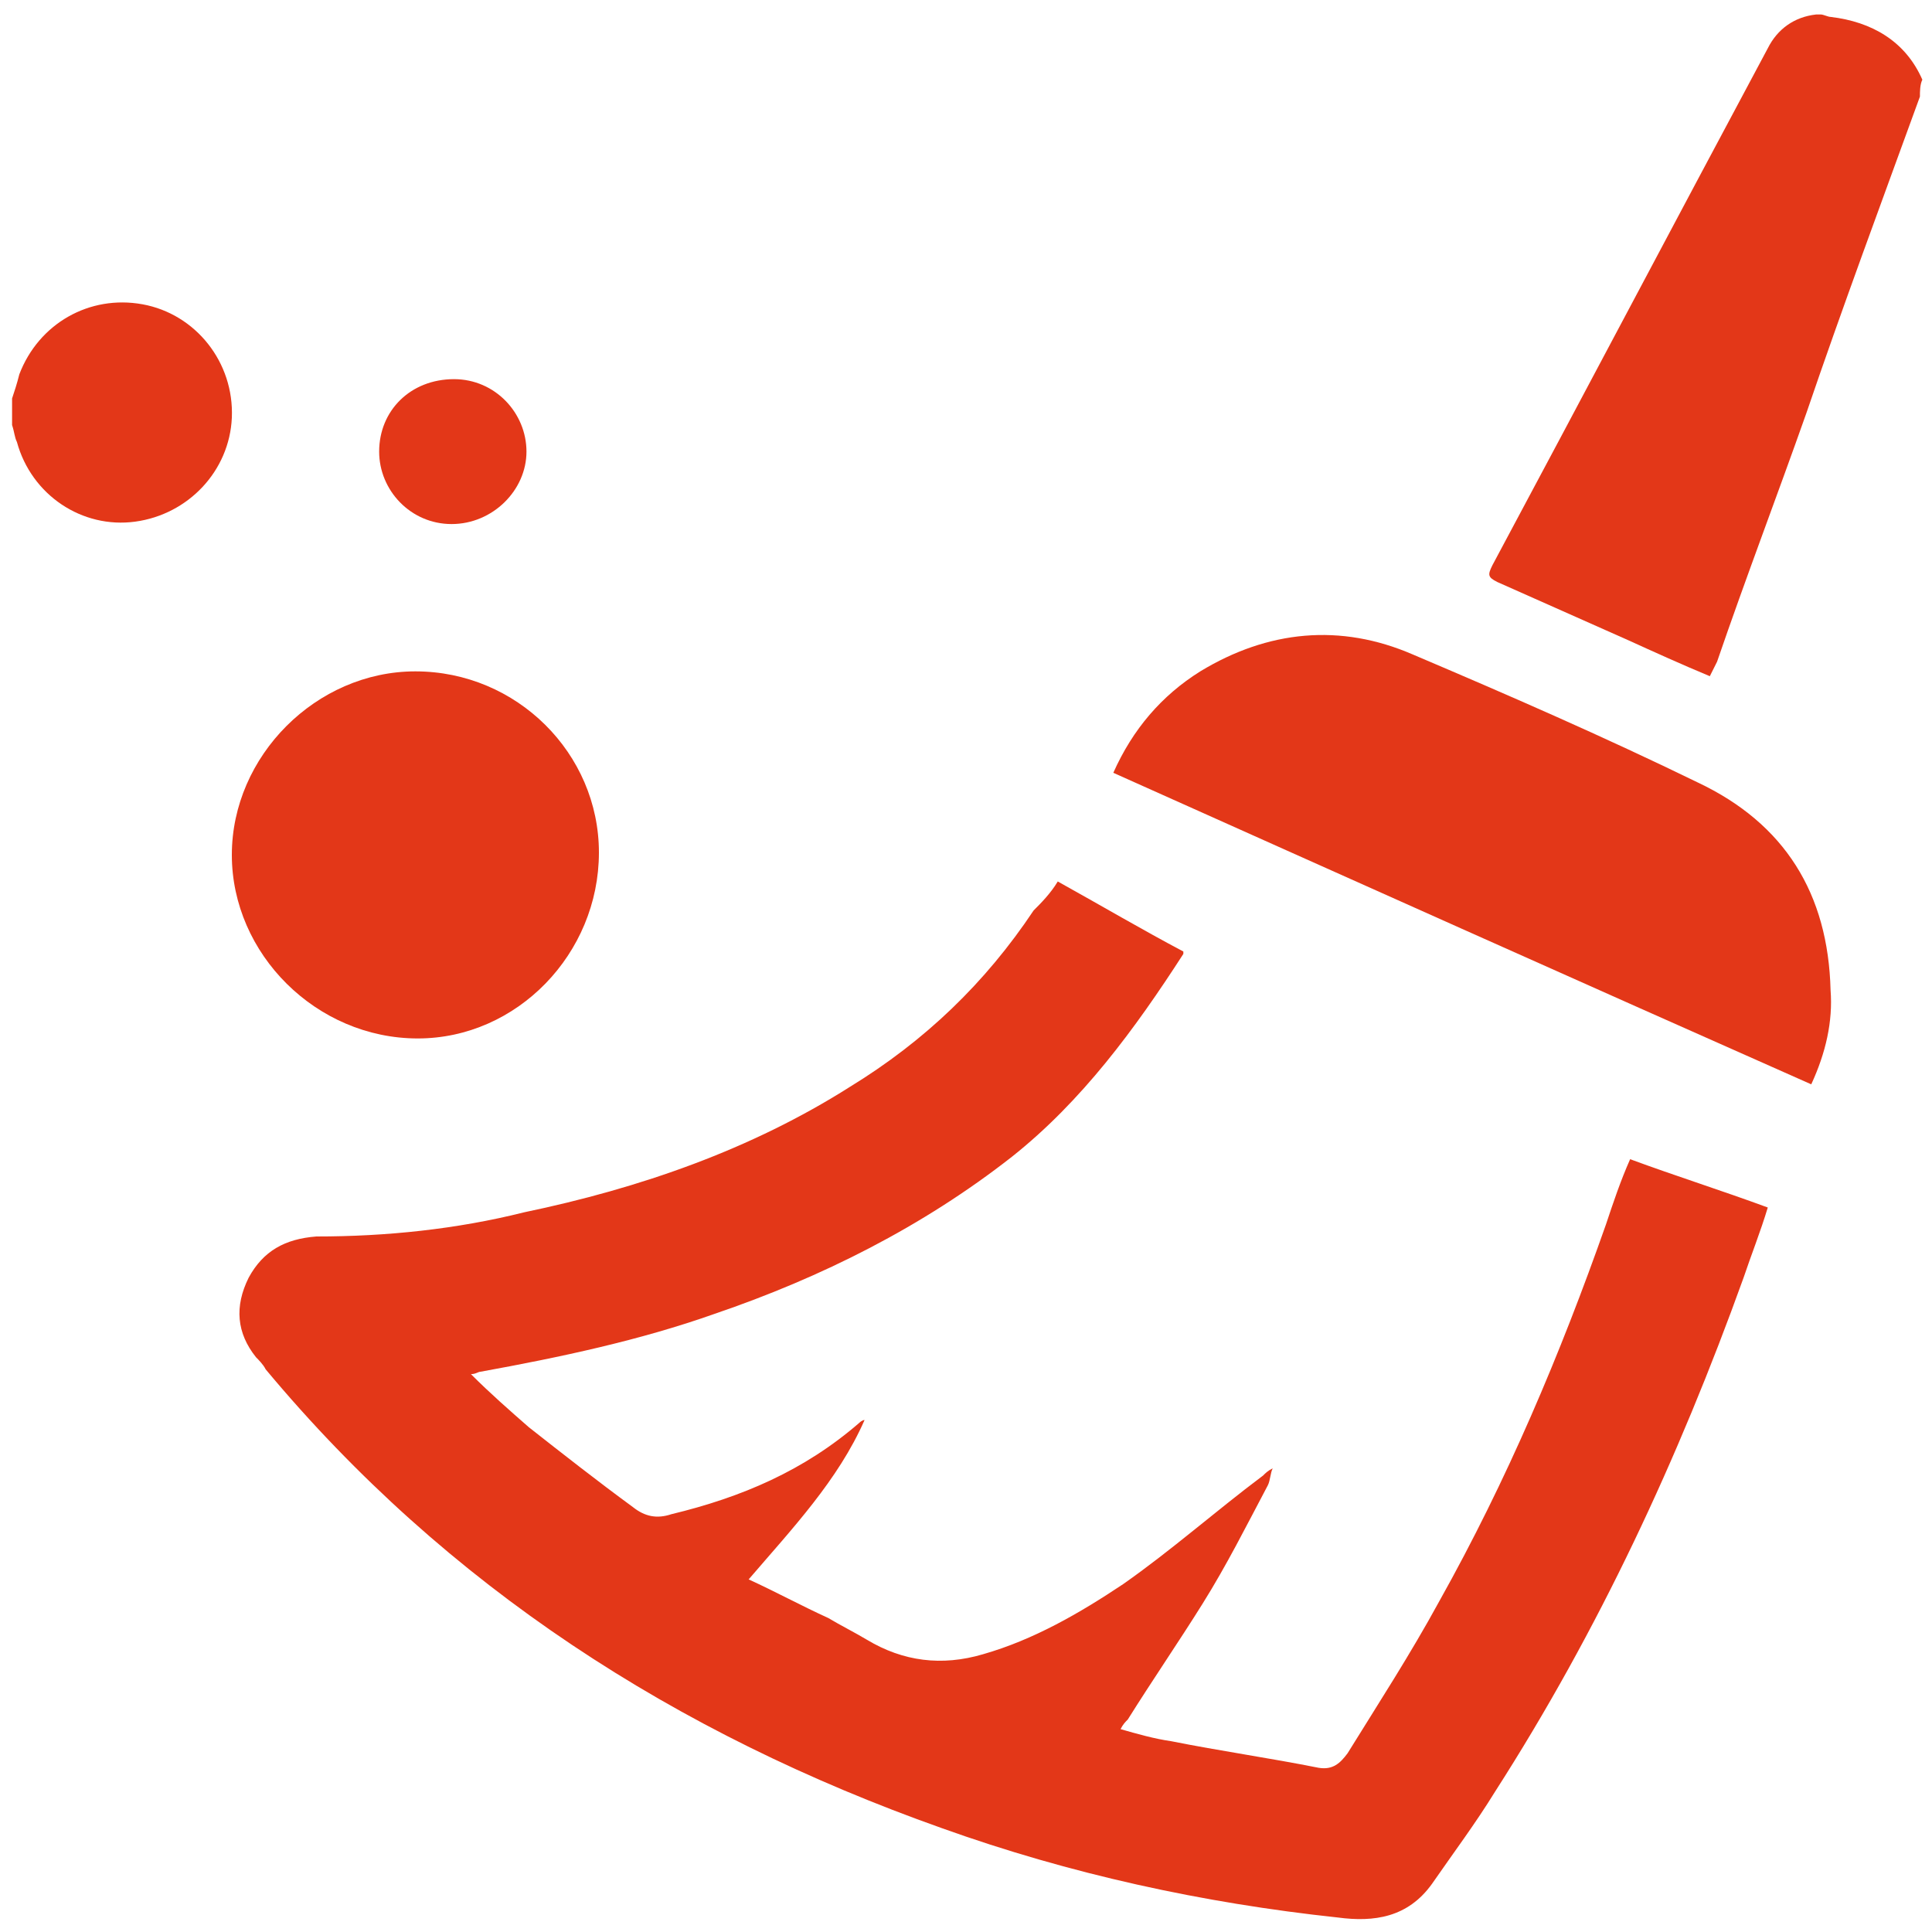
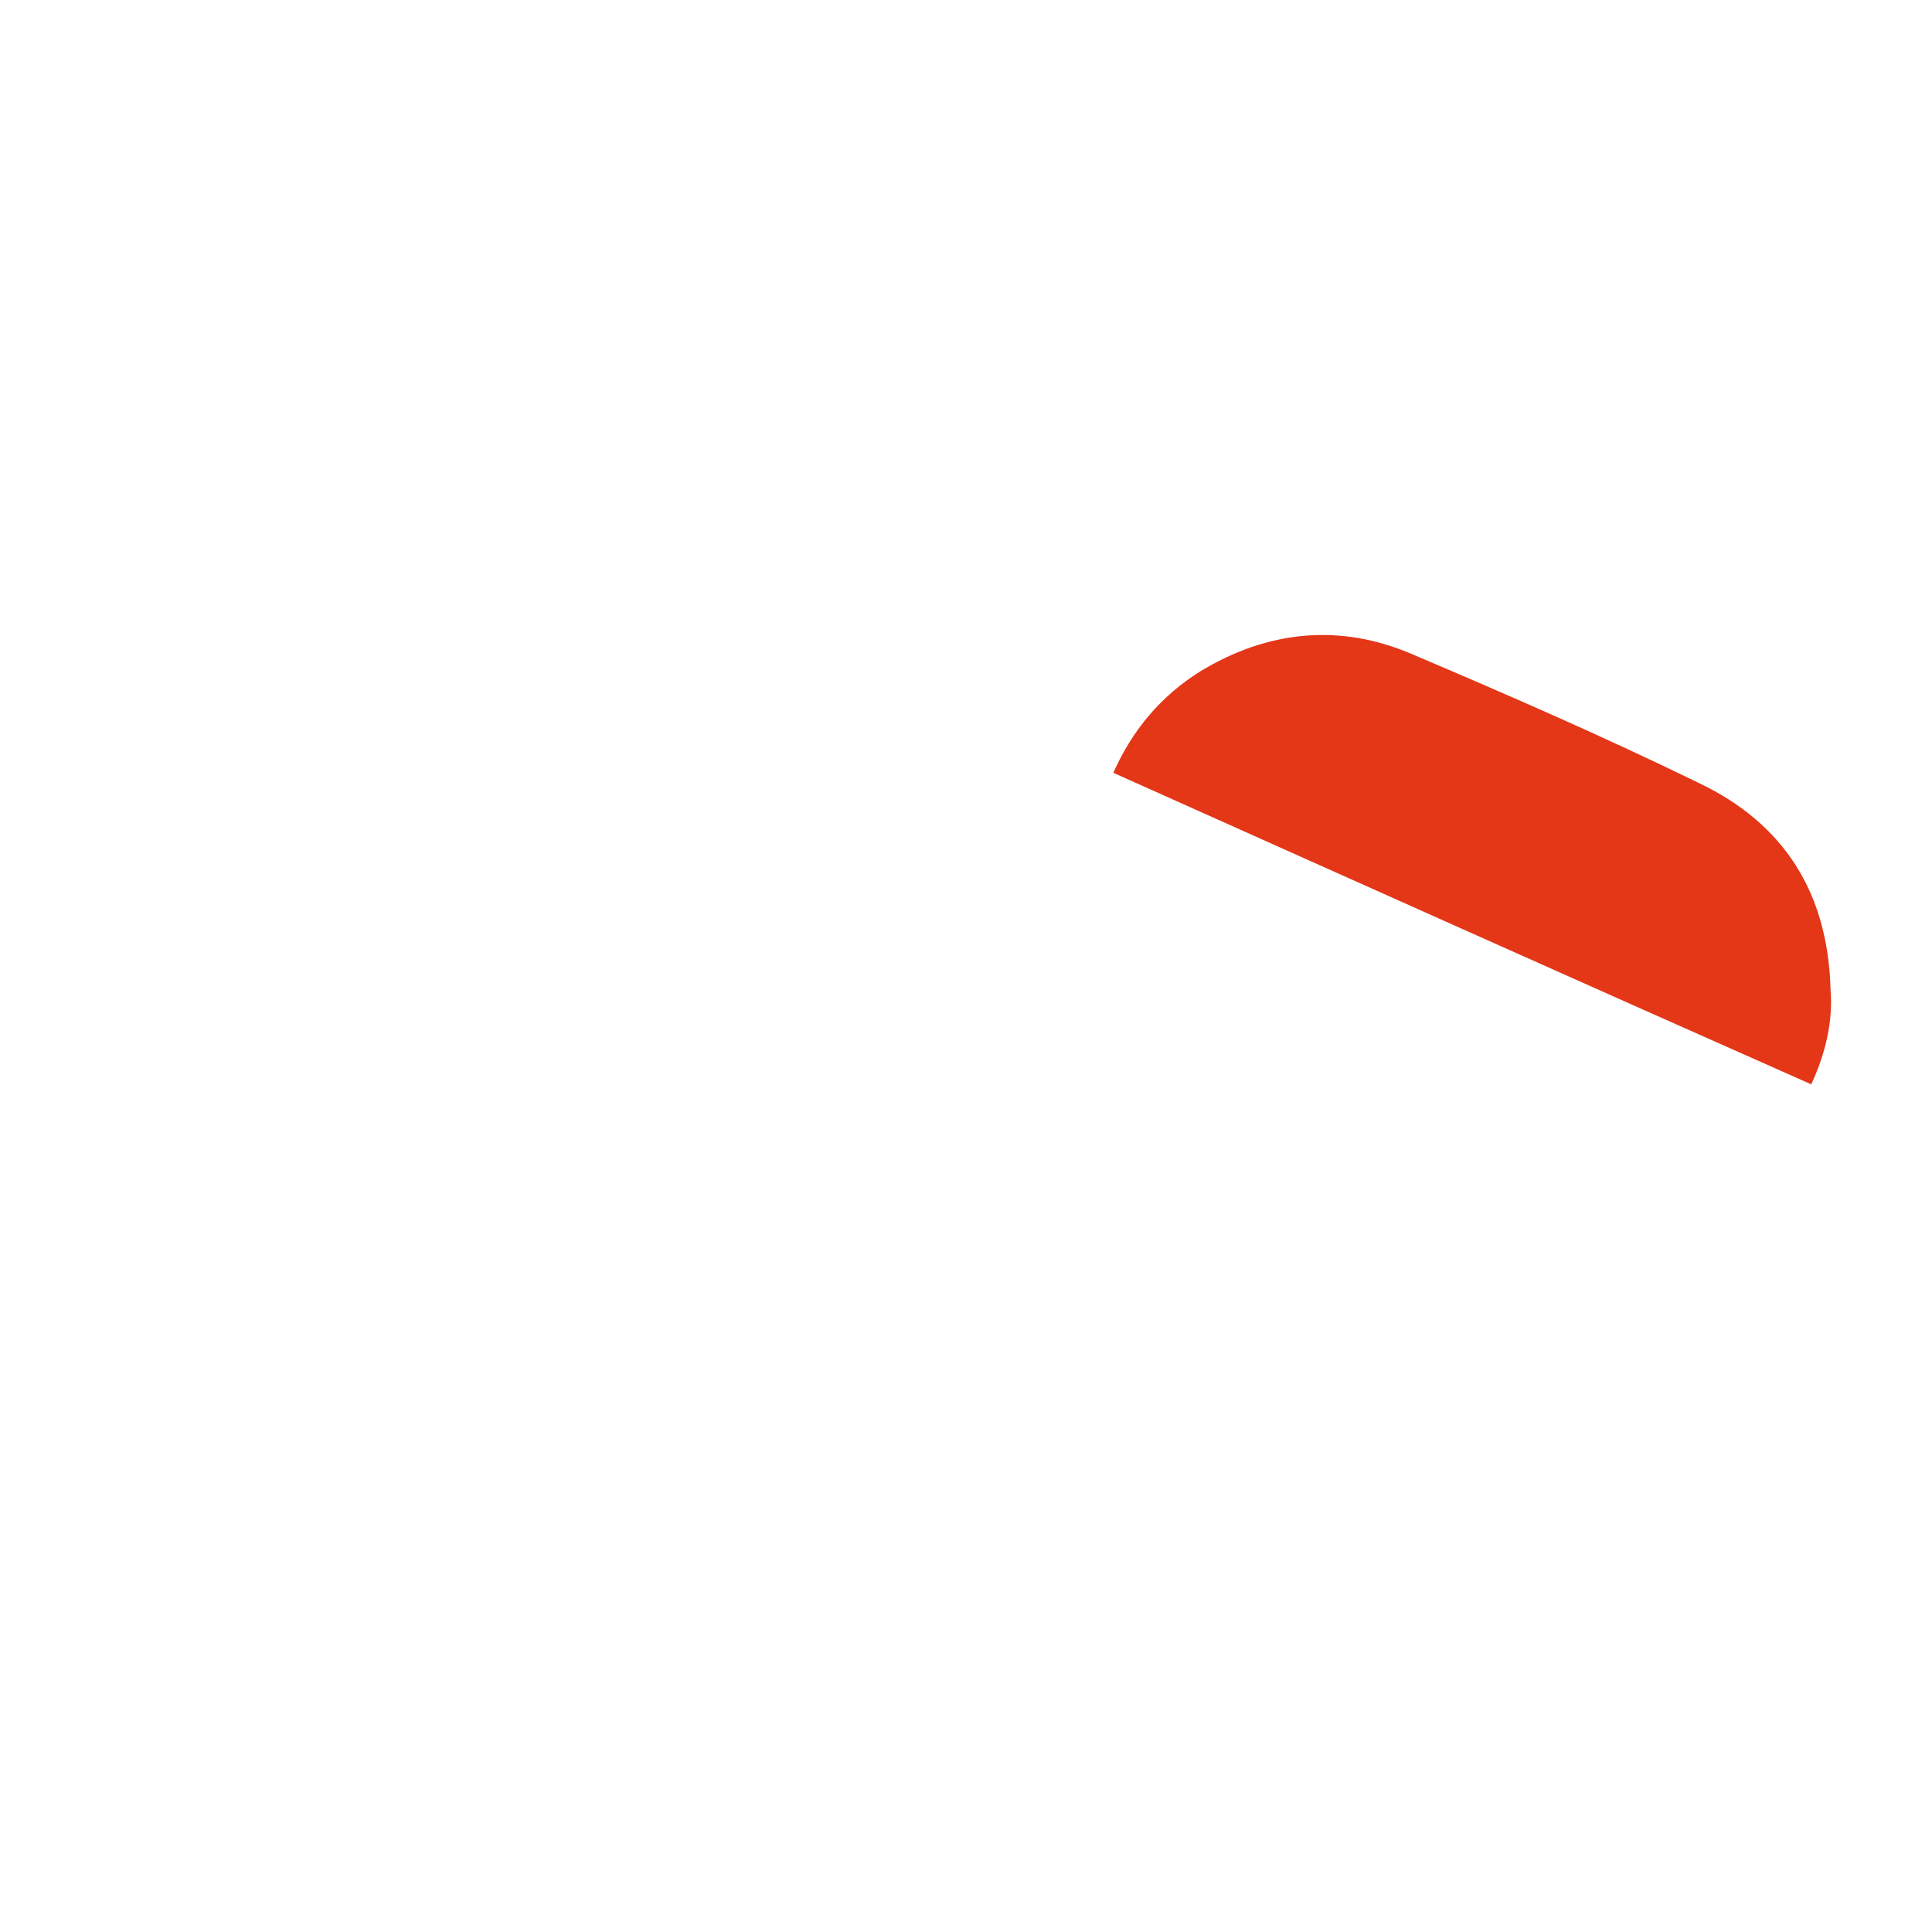
<svg xmlns="http://www.w3.org/2000/svg" version="1.1" id="Capa_1" x="0px" y="0px" viewBox="0 0 80 80" style="enable-background:new 0 0 80 80;" xml:space="preserve">
  <style type="text/css">
	.st0{fill:#E33718;}
</style>
  <g id="SEgOsa_00000114040069444338878860000001454079354529129896_">
    <g>
      <g>
-         <path class="st0" d="M79.5,4c-1.6,4.4-3.2,8.7-4.7,13.1c-1.2,3.4-2.5,6.8-3.7,10.3c-0.1,0.2-0.2,0.4-0.3,0.6     c-1.2-0.5-2.3-1-3.4-1.5c-1.8-0.8-3.6-1.6-5.4-2.4c-0.4-0.2-0.4-0.3-0.2-0.7C65.6,16.3,69.4,9.1,73.2,2c0.4-0.8,1.1-1.3,2-1.4     c0.1,0,0.1,0,0.2,0s0.3,0.1,0.4,0.1c1.7,0.2,3.1,1,3.8,2.6C79.5,3.5,79.5,3.8,79.5,4z" />
-         <path class="st0" d="M0.5,16.5c0.1-0.3,0.2-0.6,0.3-1c0.8-2.1,2.9-3.3,5.1-2.9C8.1,13,9.7,15,9.6,17.3c-0.1,2.2-1.8,4-4,4.3     s-4.3-1.1-4.9-3.3c-0.1-0.2-0.1-0.4-0.2-0.7C0.5,17.3,0.5,16.9,0.5,16.5z" />
-         <path class="st0" d="M43.8,36.5c1.8,1,3.5,2,5.2,2.9c0,0.1,0,0.1,0,0.1c-2,3.1-4.2,6.1-7.1,8.4c-3.7,2.9-7.9,5-12.3,6.5     c-3.1,1.1-6.4,1.8-9.7,2.4c-0.1,0-0.2,0.1-0.4,0.1c0.8,0.8,1.6,1.5,2.4,2.2c1.4,1.1,2.8,2.2,4.3,3.3c0.5,0.4,1,0.5,1.6,0.3     c2.9-0.7,5.5-1.8,7.8-3.8c0,0,0.1-0.1,0.2-0.1c-1.1,2.5-3,4.5-4.8,6.6c1.1,0.5,2.2,1.1,3.3,1.6c0.5,0.3,1.1,0.6,1.6,0.9     c1.5,0.9,3.1,1.1,4.8,0.6c2.1-0.6,4-1.7,5.8-2.9c2-1.4,3.8-3,5.8-4.5c0.1-0.1,0.2-0.2,0.4-0.3c-0.1,0.2-0.1,0.5-0.2,0.7     c-0.9,1.7-1.7,3.3-2.7,4.9s-2.1,3.2-3.1,4.8c-0.1,0.1-0.2,0.2-0.3,0.4c0.7,0.2,1.4,0.4,2.1,0.5c2,0.4,4.1,0.7,6.1,1.1     c0.6,0.1,0.9-0.2,1.2-0.6c1.3-2.1,2.6-4.1,3.8-6.3c2.8-5,5-10.2,6.9-15.6c0.3-0.9,0.6-1.8,1-2.7c1.9,0.7,3.8,1.3,5.7,2     c-0.3,1-0.7,2-1,2.9c-2.7,7.5-6,14.6-10.3,21.3c-0.8,1.3-1.7,2.5-2.6,3.8c-1,1.4-2.4,1.6-3.9,1.4c-5.6-0.6-11.1-1.8-16.4-3.7     c-11-3.9-20.5-10-28-19c-0.1-0.2-0.3-0.4-0.4-0.5c-0.8-1-0.9-2.1-0.3-3.3c0.6-1.1,1.5-1.6,2.8-1.7c2.9,0,5.8-0.3,8.6-1     c4.8-1,9.4-2.6,13.5-5.2c3.1-1.9,5.6-4.3,7.6-7.3C43.1,37.4,43.5,37,43.8,36.5z" />
        <path class="st0" d="M75,44.9c-9.7-4.3-19.3-8.6-28.9-12.9c0.8-1.8,2-3.2,3.6-4.2c2.8-1.7,5.8-2,8.8-0.7c4,1.7,7.9,3.4,11.8,5.3     c3.6,1.7,5.4,4.6,5.5,8.6C75.9,42.3,75.6,43.6,75,44.9z" />
-         <path class="st0" d="M24.8,35.3c0,4.2-3.4,7.7-7.5,7.7c-4.2,0-7.7-3.5-7.7-7.6s3.5-7.6,7.6-7.6C21.4,27.8,24.8,31.2,24.8,35.3z" />
-         <path class="st0" d="M18.7,21.7c-1.7,0-3-1.4-3-3c0-1.7,1.3-3,3.1-3c1.7,0,3,1.4,3,3C21.8,20.3,20.4,21.7,18.7,21.7z" />
      </g>
    </g>
  </g>
</svg>